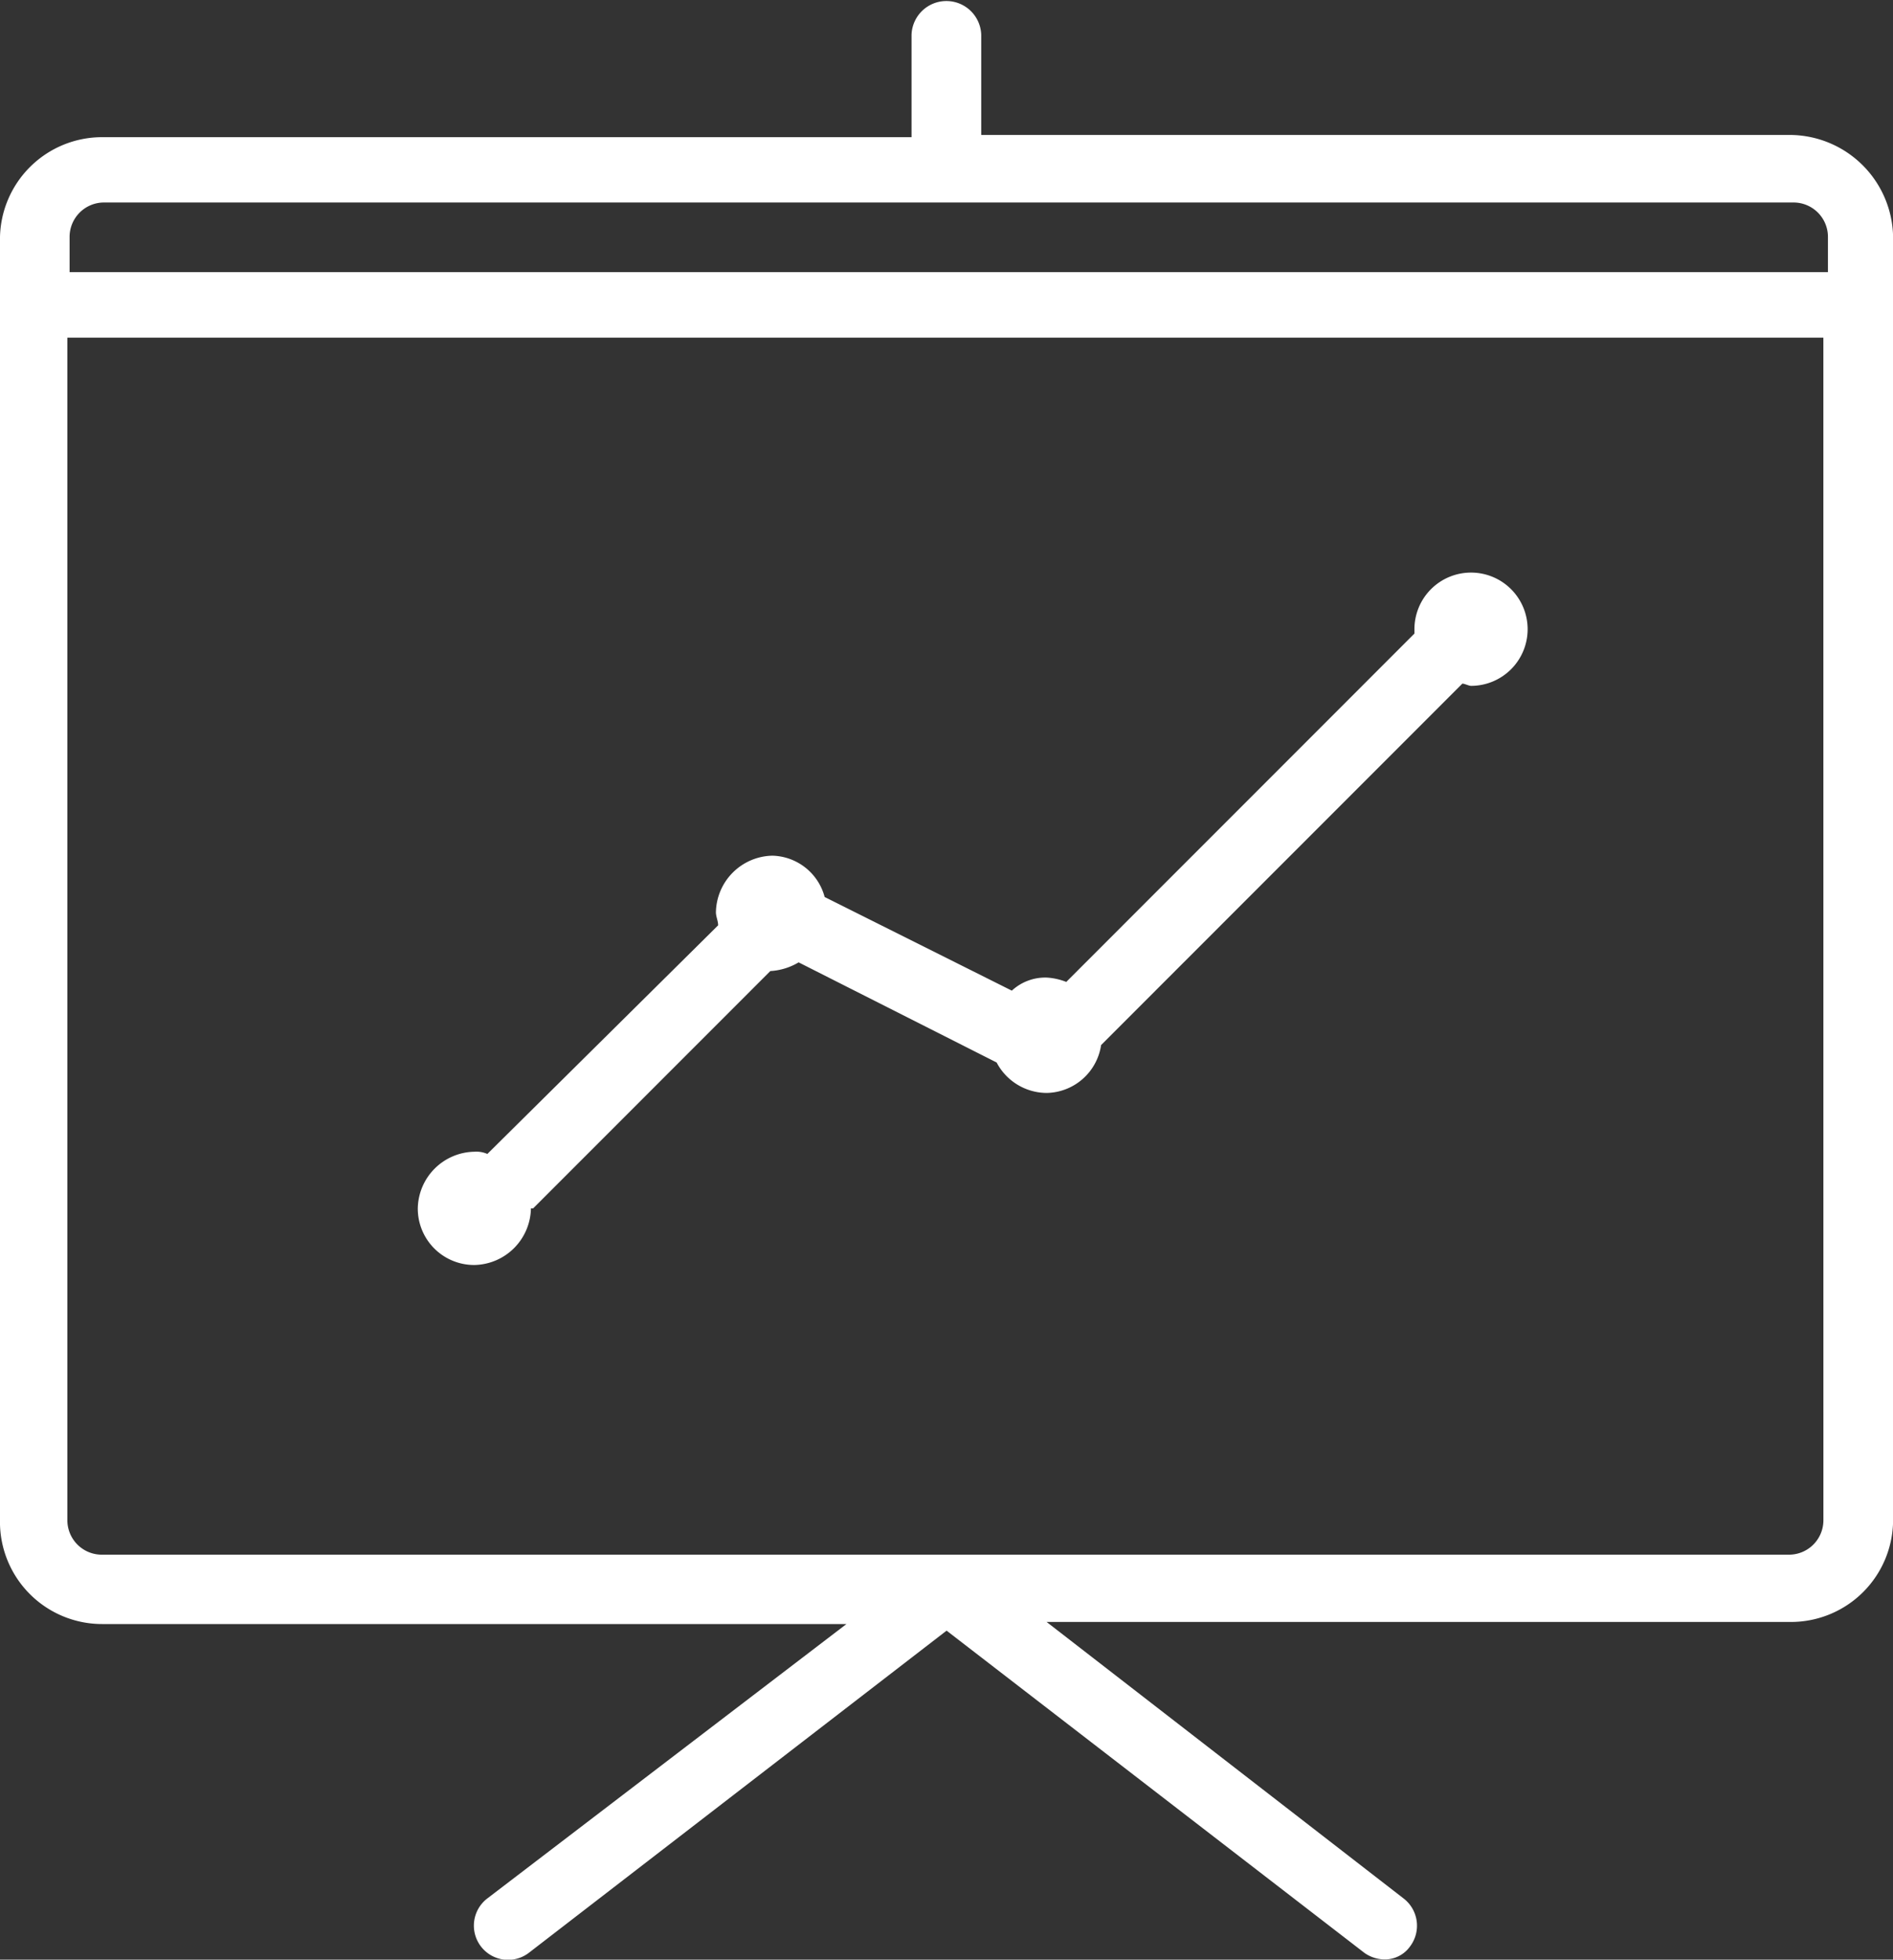
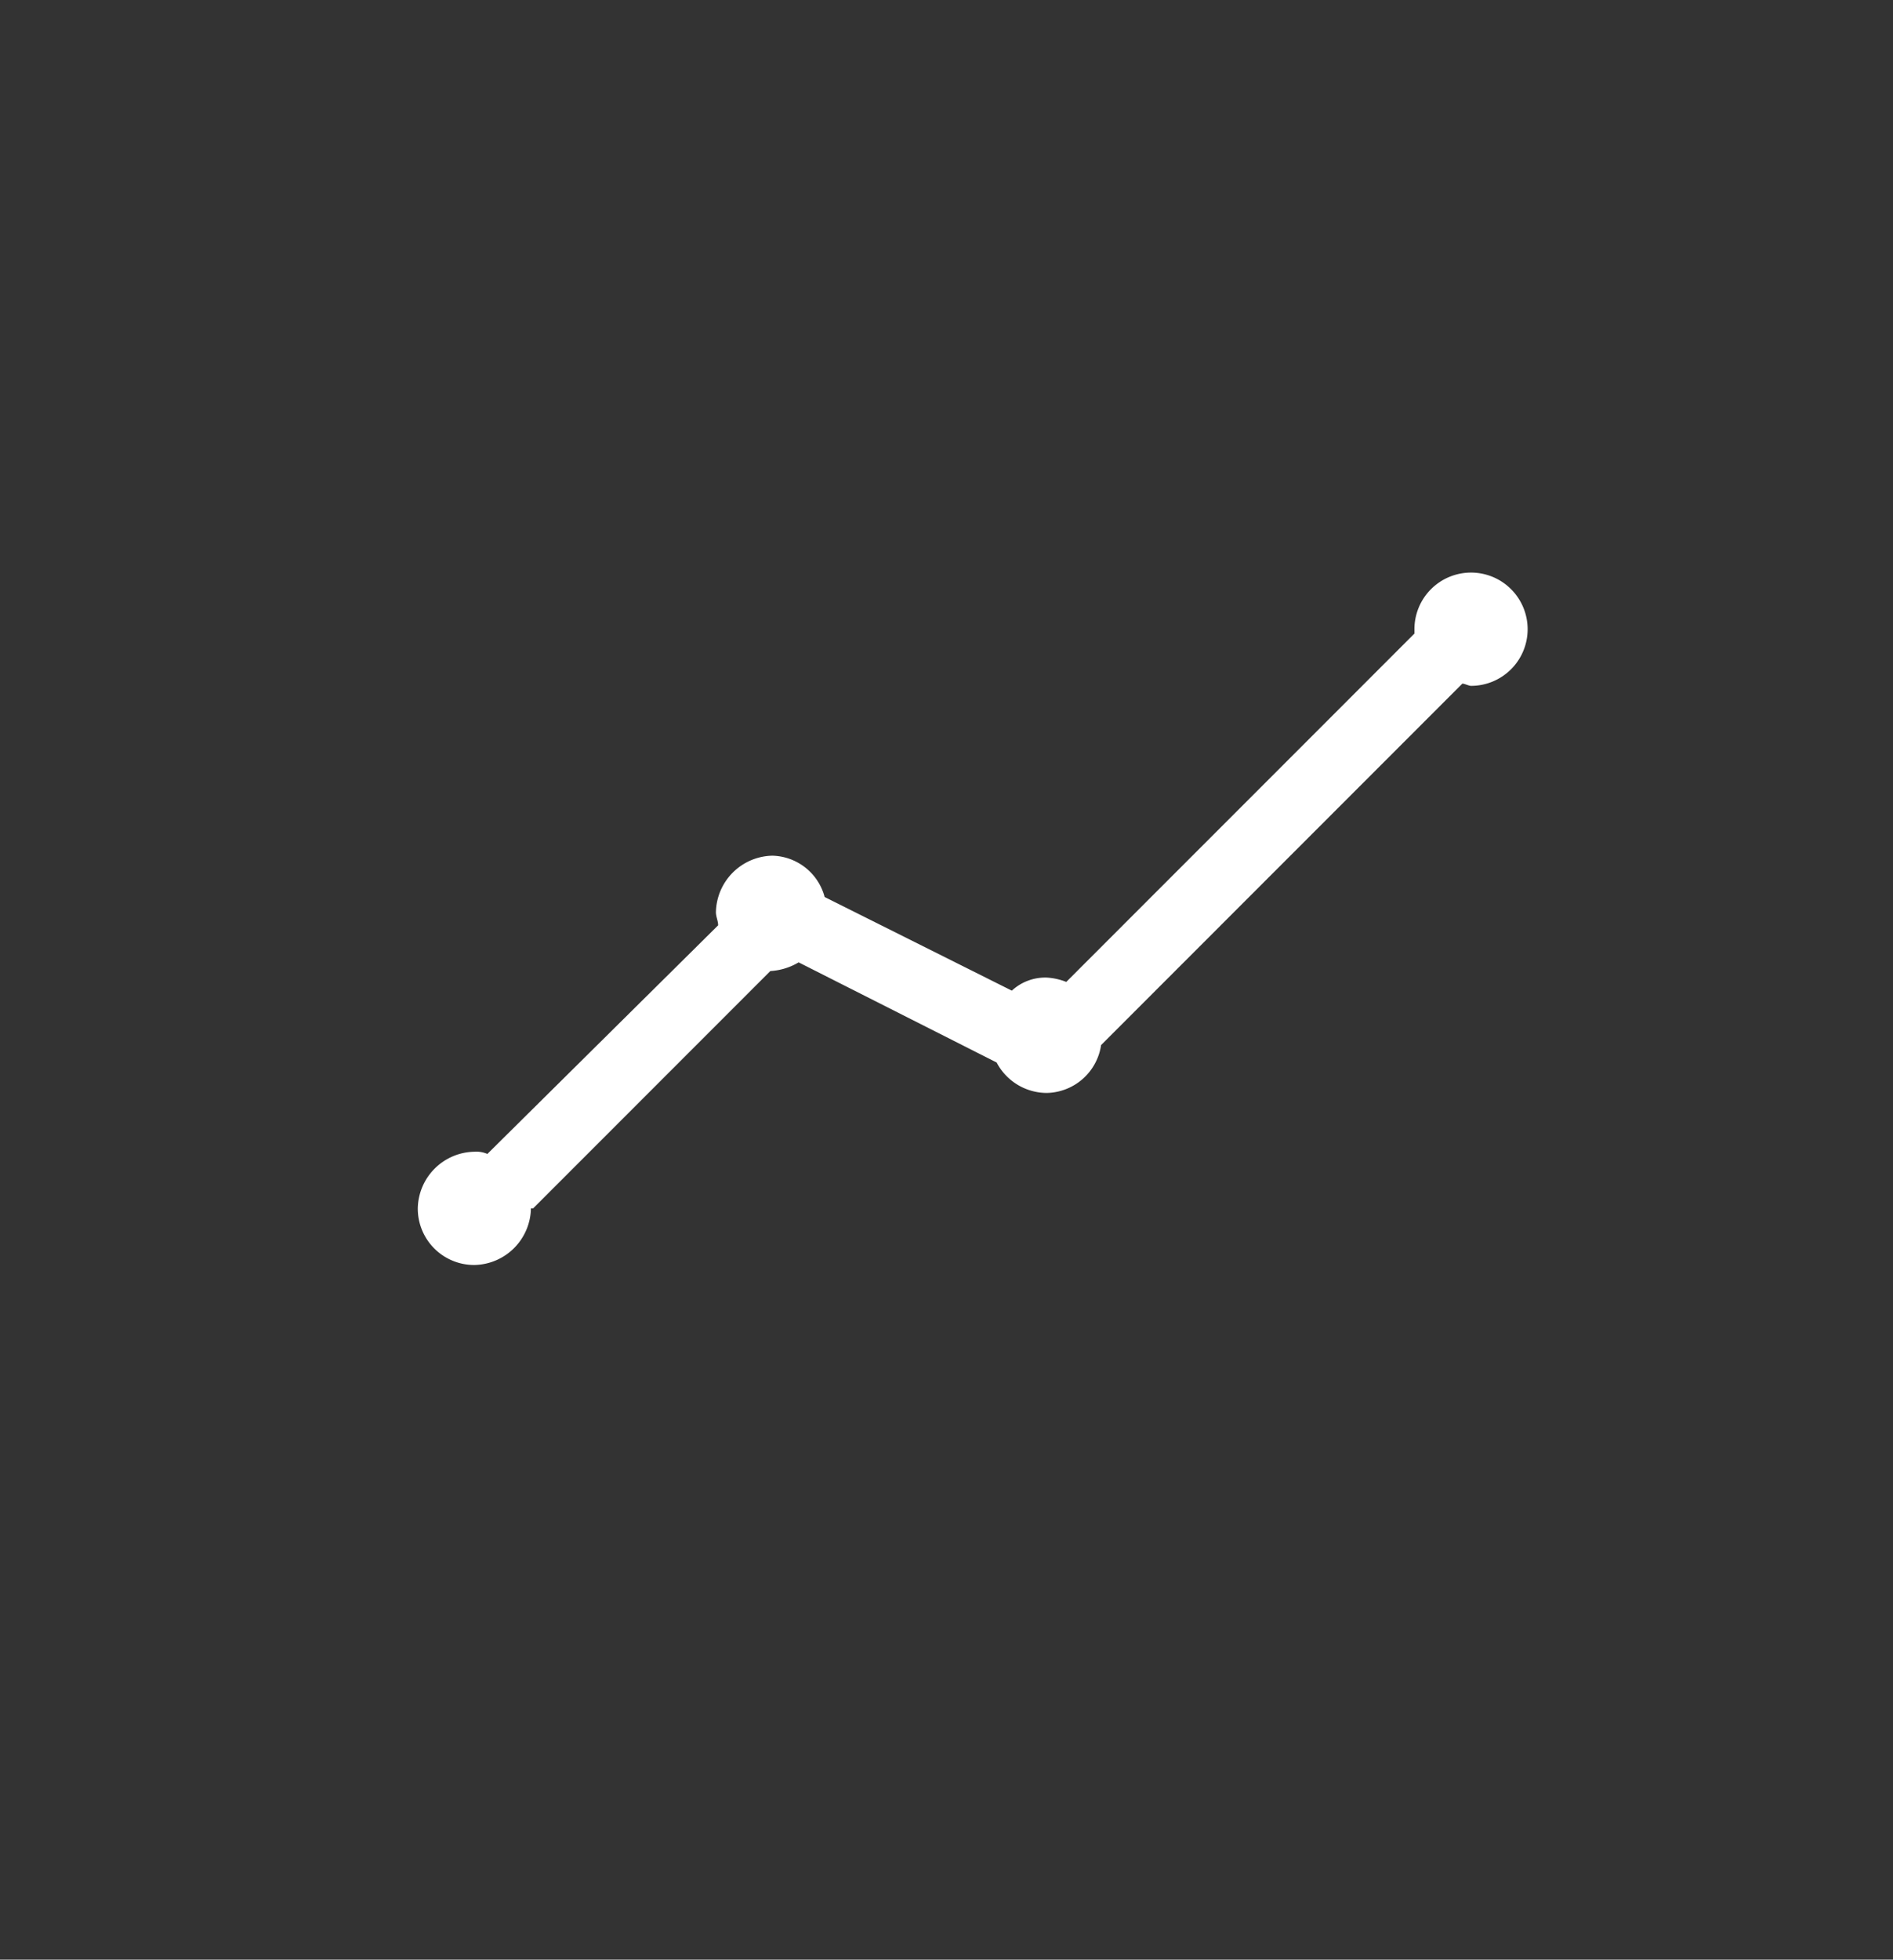
<svg xmlns="http://www.w3.org/2000/svg" width="57.992" height="60" viewBox="0 0 57.992 60">
  <rect x="0" y="0" width="57.992" height="60" fill="#333333" stroke="none" />
  <g id="dpr-training" transform="translate(-6.501 -5)">
-     <path id="Path_741" data-name="Path 741" d="M61.361,9.132h-24.8V6.067a1.068,1.068,0,0,0-2.135,0V9.2H9.633A3.129,3.129,0,0,0,6.5,12.332v39.26a3.129,3.129,0,0,0,3.132,3.132h22.8l-11,8.4A1.046,1.046,0,1,0,22.7,64.792l12.8-9.866,12.8,9.866a1.083,1.083,0,0,0,.6.2.947.947,0,0,0,.8-.4,1.053,1.053,0,0,0-.2-1.466L38.564,54.66h22.8a3.129,3.129,0,0,0,3.132-3.132V12.265A3.175,3.175,0,0,0,61.36,9.132ZM8.633,12.264A1.054,1.054,0,0,1,9.7,11.2H61.428A1.054,1.054,0,0,1,62.5,12.264v1.068H8.633ZM62.361,51.528A1.054,1.054,0,0,1,61.293,52.6l-25.8,0H9.633a1.054,1.054,0,0,1-1.068-1.068l0-36.194H62.36Z" fill="#fff" />
    <path id="Path_742" data-name="Path 742" d="M27.432,52.5a1.766,1.766,0,0,0,1.734-1.734h.068L36.5,43.5a1.9,1.9,0,0,0,.867-.266L43.433,46.3a1.74,1.74,0,0,0,1.534.932,1.717,1.717,0,0,0,1.666-1.466L57.7,34.7c.068,0,.2.068.266.068a1.734,1.734,0,1,0-1.734-1.734v.133L45.566,43.833a1.926,1.926,0,0,0-.6-.133,1.511,1.511,0,0,0-1.068.4l-5.734-2.867a1.7,1.7,0,0,0-1.6-1.265A1.766,1.766,0,0,0,34.833,41.7c0,.133.068.266.068.4L27.831,49.1a.833.833,0,0,0-.4-.068A1.766,1.766,0,0,0,25.7,50.765,1.727,1.727,0,0,0,27.433,52.5Z" transform="translate(-6.4 -8.769)" fill="#fff" />
  </g>
</svg>